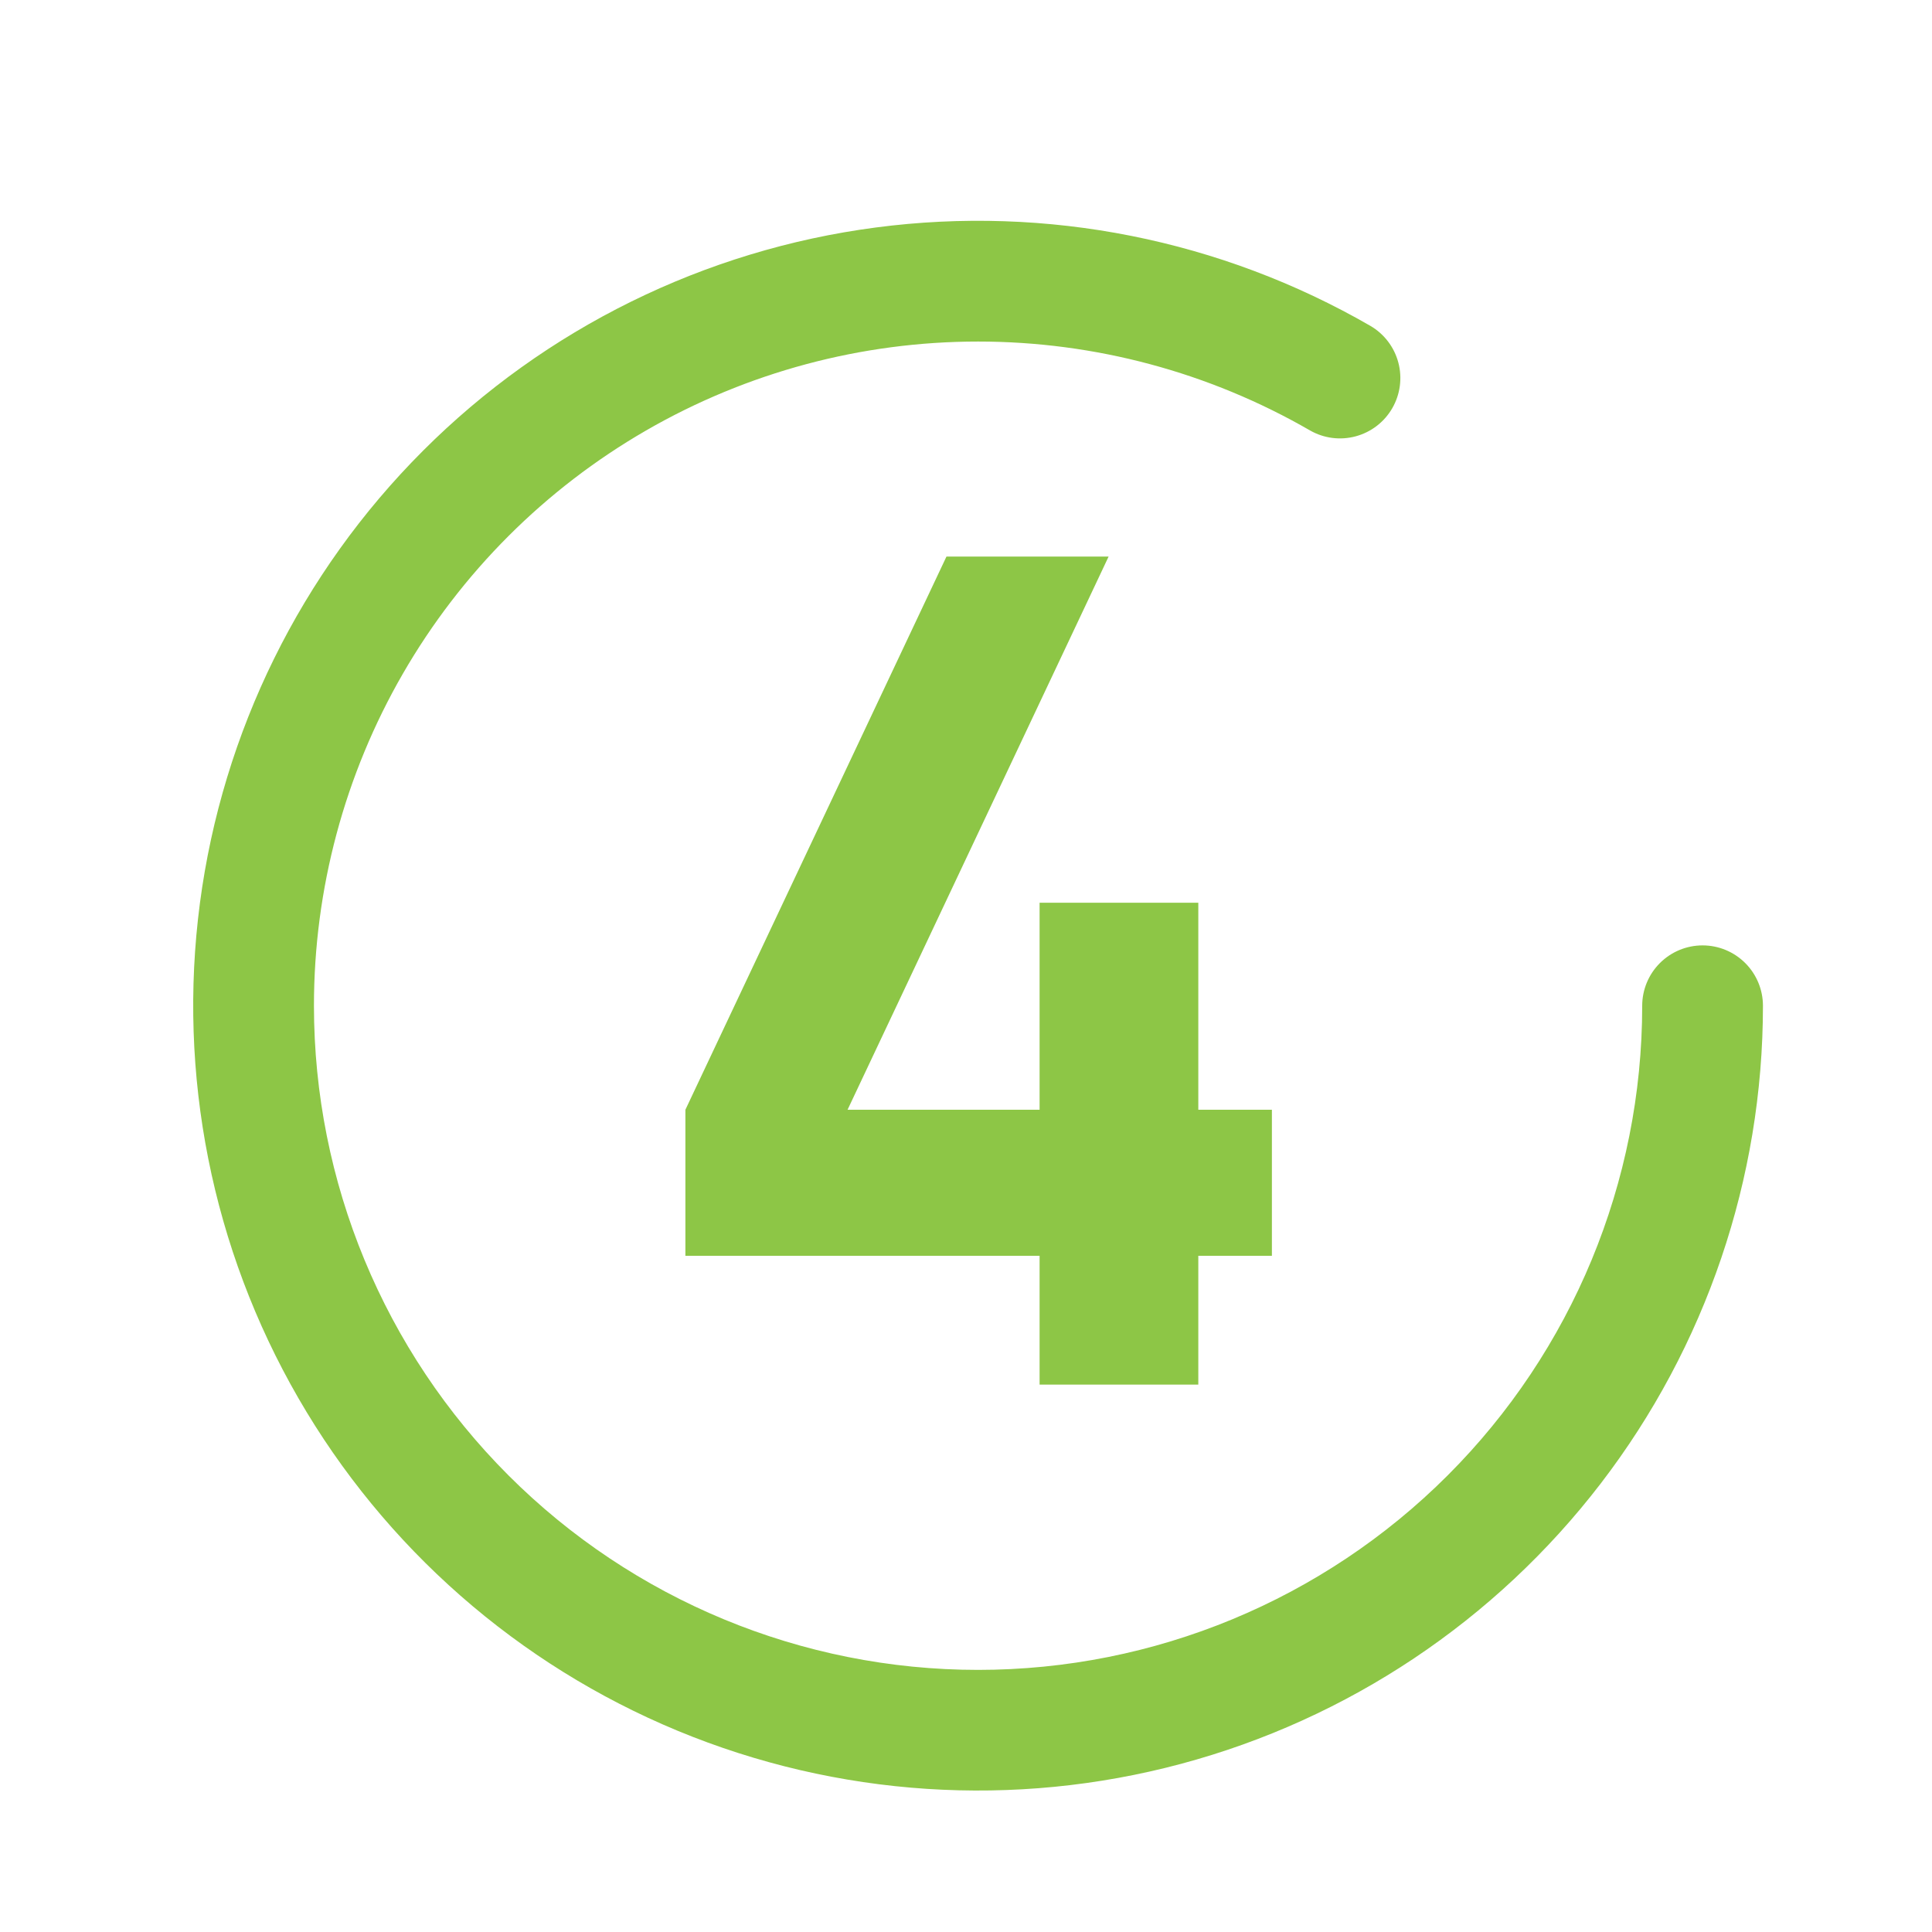
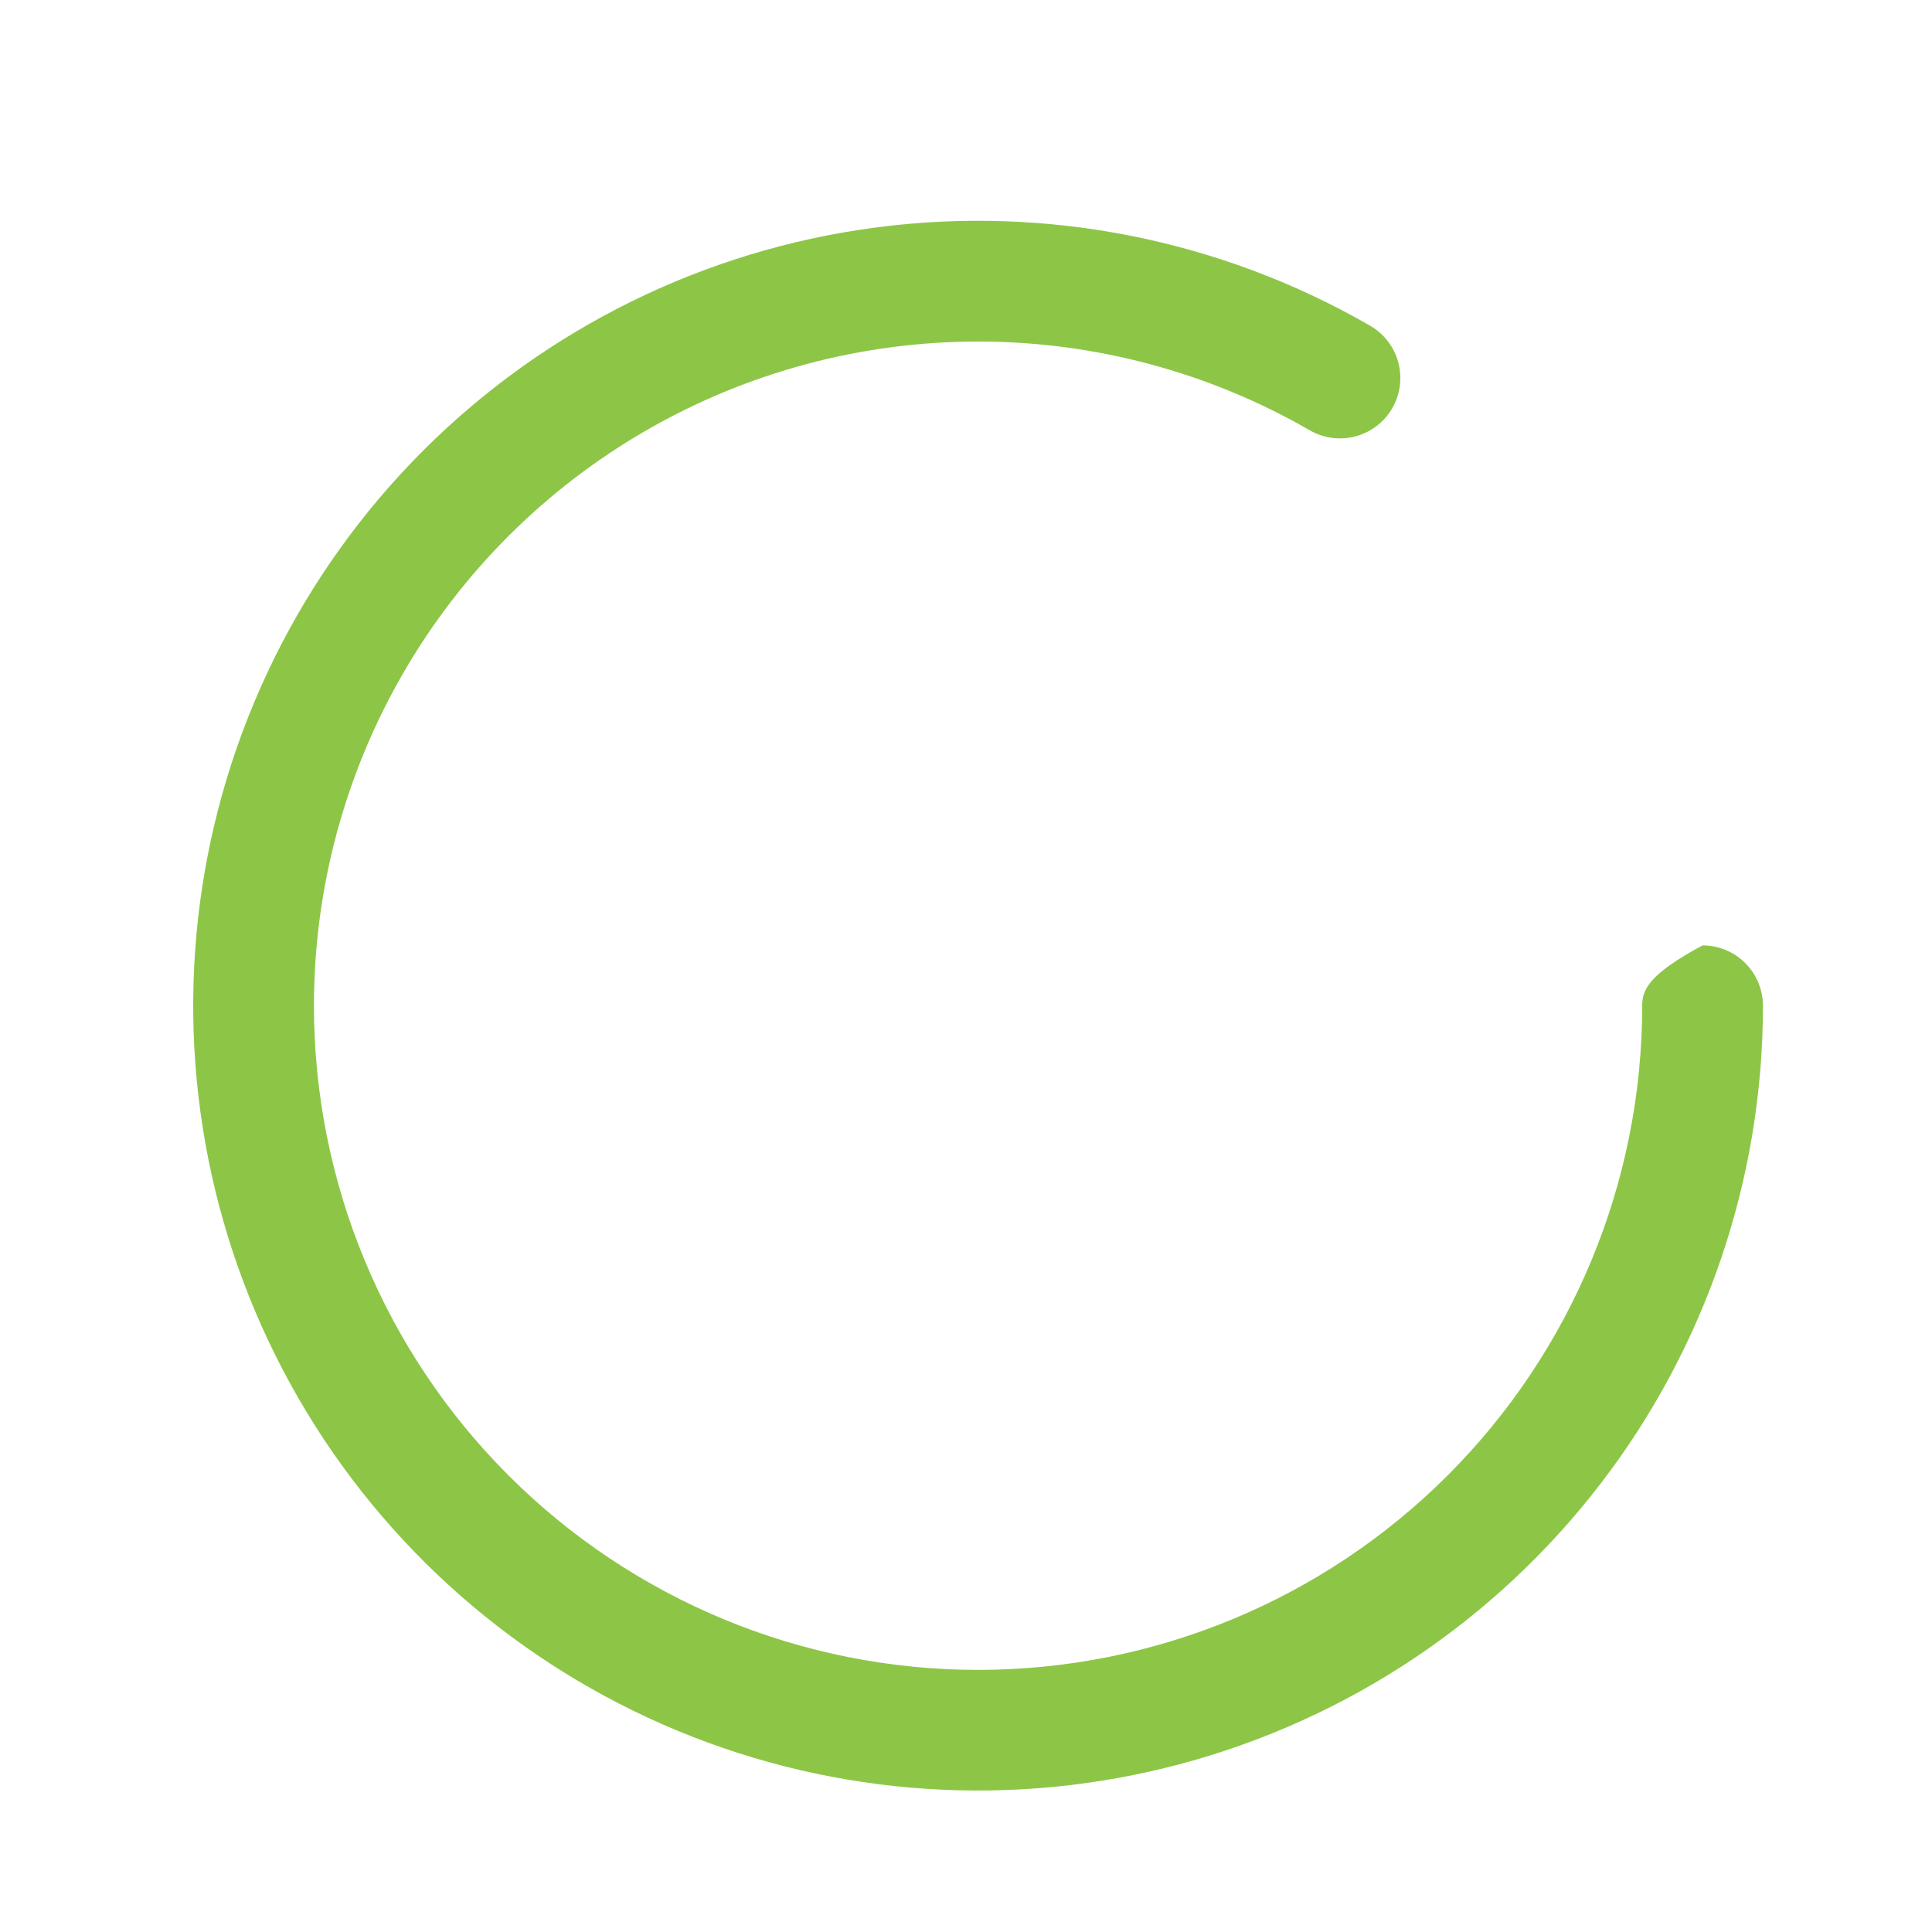
<svg xmlns="http://www.w3.org/2000/svg" width="120" height="120" viewBox="0 0 120 120" fill="none">
-   <path d="M19.5 62.47C19.499 55.229 21.404 48.115 25.024 41.843C28.644 35.571 33.851 30.363 40.122 26.742C46.393 23.121 53.507 21.214 60.748 21.214C67.99 21.213 75.104 23.119 81.375 26.74C82.236 27.23 83.255 27.359 84.211 27.099C85.167 26.84 85.981 26.213 86.476 25.355C86.971 24.498 87.107 23.479 86.854 22.522C86.601 21.564 85.979 20.746 85.125 20.245C75.832 14.88 65.027 12.73 54.388 14.131C43.748 15.531 33.868 20.404 26.28 27.991C18.691 35.579 13.819 45.459 12.417 56.099C11.016 66.738 13.165 77.542 18.53 86.836C23.895 96.13 32.177 103.394 42.091 107.502C52.005 111.609 62.997 112.33 73.363 109.554C83.729 106.778 92.889 100.658 99.423 92.145C105.956 83.632 109.499 73.201 109.5 62.47C109.5 61.476 109.105 60.522 108.402 59.819C107.698 59.115 106.745 58.72 105.75 58.72C104.756 58.72 103.802 59.115 103.098 59.819C102.395 60.522 102 61.476 102 62.47C102 73.41 97.654 83.903 89.918 91.638C82.182 99.374 71.69 103.72 60.75 103.72C49.81 103.72 39.318 99.374 31.582 91.638C23.846 83.903 19.5 73.41 19.5 62.47Z" fill="#8DC646" />
-   <path d="M74.429 68.929H79V78H74.429V86H64.571V78H42.571V68.929L58.786 34.571H68.857L52.643 68.929H64.571V56.071H74.429V68.929Z" fill="#8DC646" />
+   <path d="M19.5 62.47C19.499 55.229 21.404 48.115 25.024 41.843C28.644 35.571 33.851 30.363 40.122 26.742C46.393 23.121 53.507 21.214 60.748 21.214C67.99 21.213 75.104 23.119 81.375 26.74C82.236 27.23 83.255 27.359 84.211 27.099C85.167 26.84 85.981 26.213 86.476 25.355C86.971 24.498 87.107 23.479 86.854 22.522C86.601 21.564 85.979 20.746 85.125 20.245C75.832 14.88 65.027 12.73 54.388 14.131C43.748 15.531 33.868 20.404 26.28 27.991C18.691 35.579 13.819 45.459 12.417 56.099C11.016 66.738 13.165 77.542 18.53 86.836C23.895 96.13 32.177 103.394 42.091 107.502C52.005 111.609 62.997 112.33 73.363 109.554C83.729 106.778 92.889 100.658 99.423 92.145C105.956 83.632 109.499 73.201 109.5 62.47C109.5 61.476 109.105 60.522 108.402 59.819C107.698 59.115 106.745 58.72 105.75 58.72C102.395 60.522 102 61.476 102 62.47C102 73.41 97.654 83.903 89.918 91.638C82.182 99.374 71.69 103.72 60.75 103.72C49.81 103.72 39.318 99.374 31.582 91.638C23.846 83.903 19.5 73.41 19.5 62.47Z" fill="#8DC646" />
</svg>